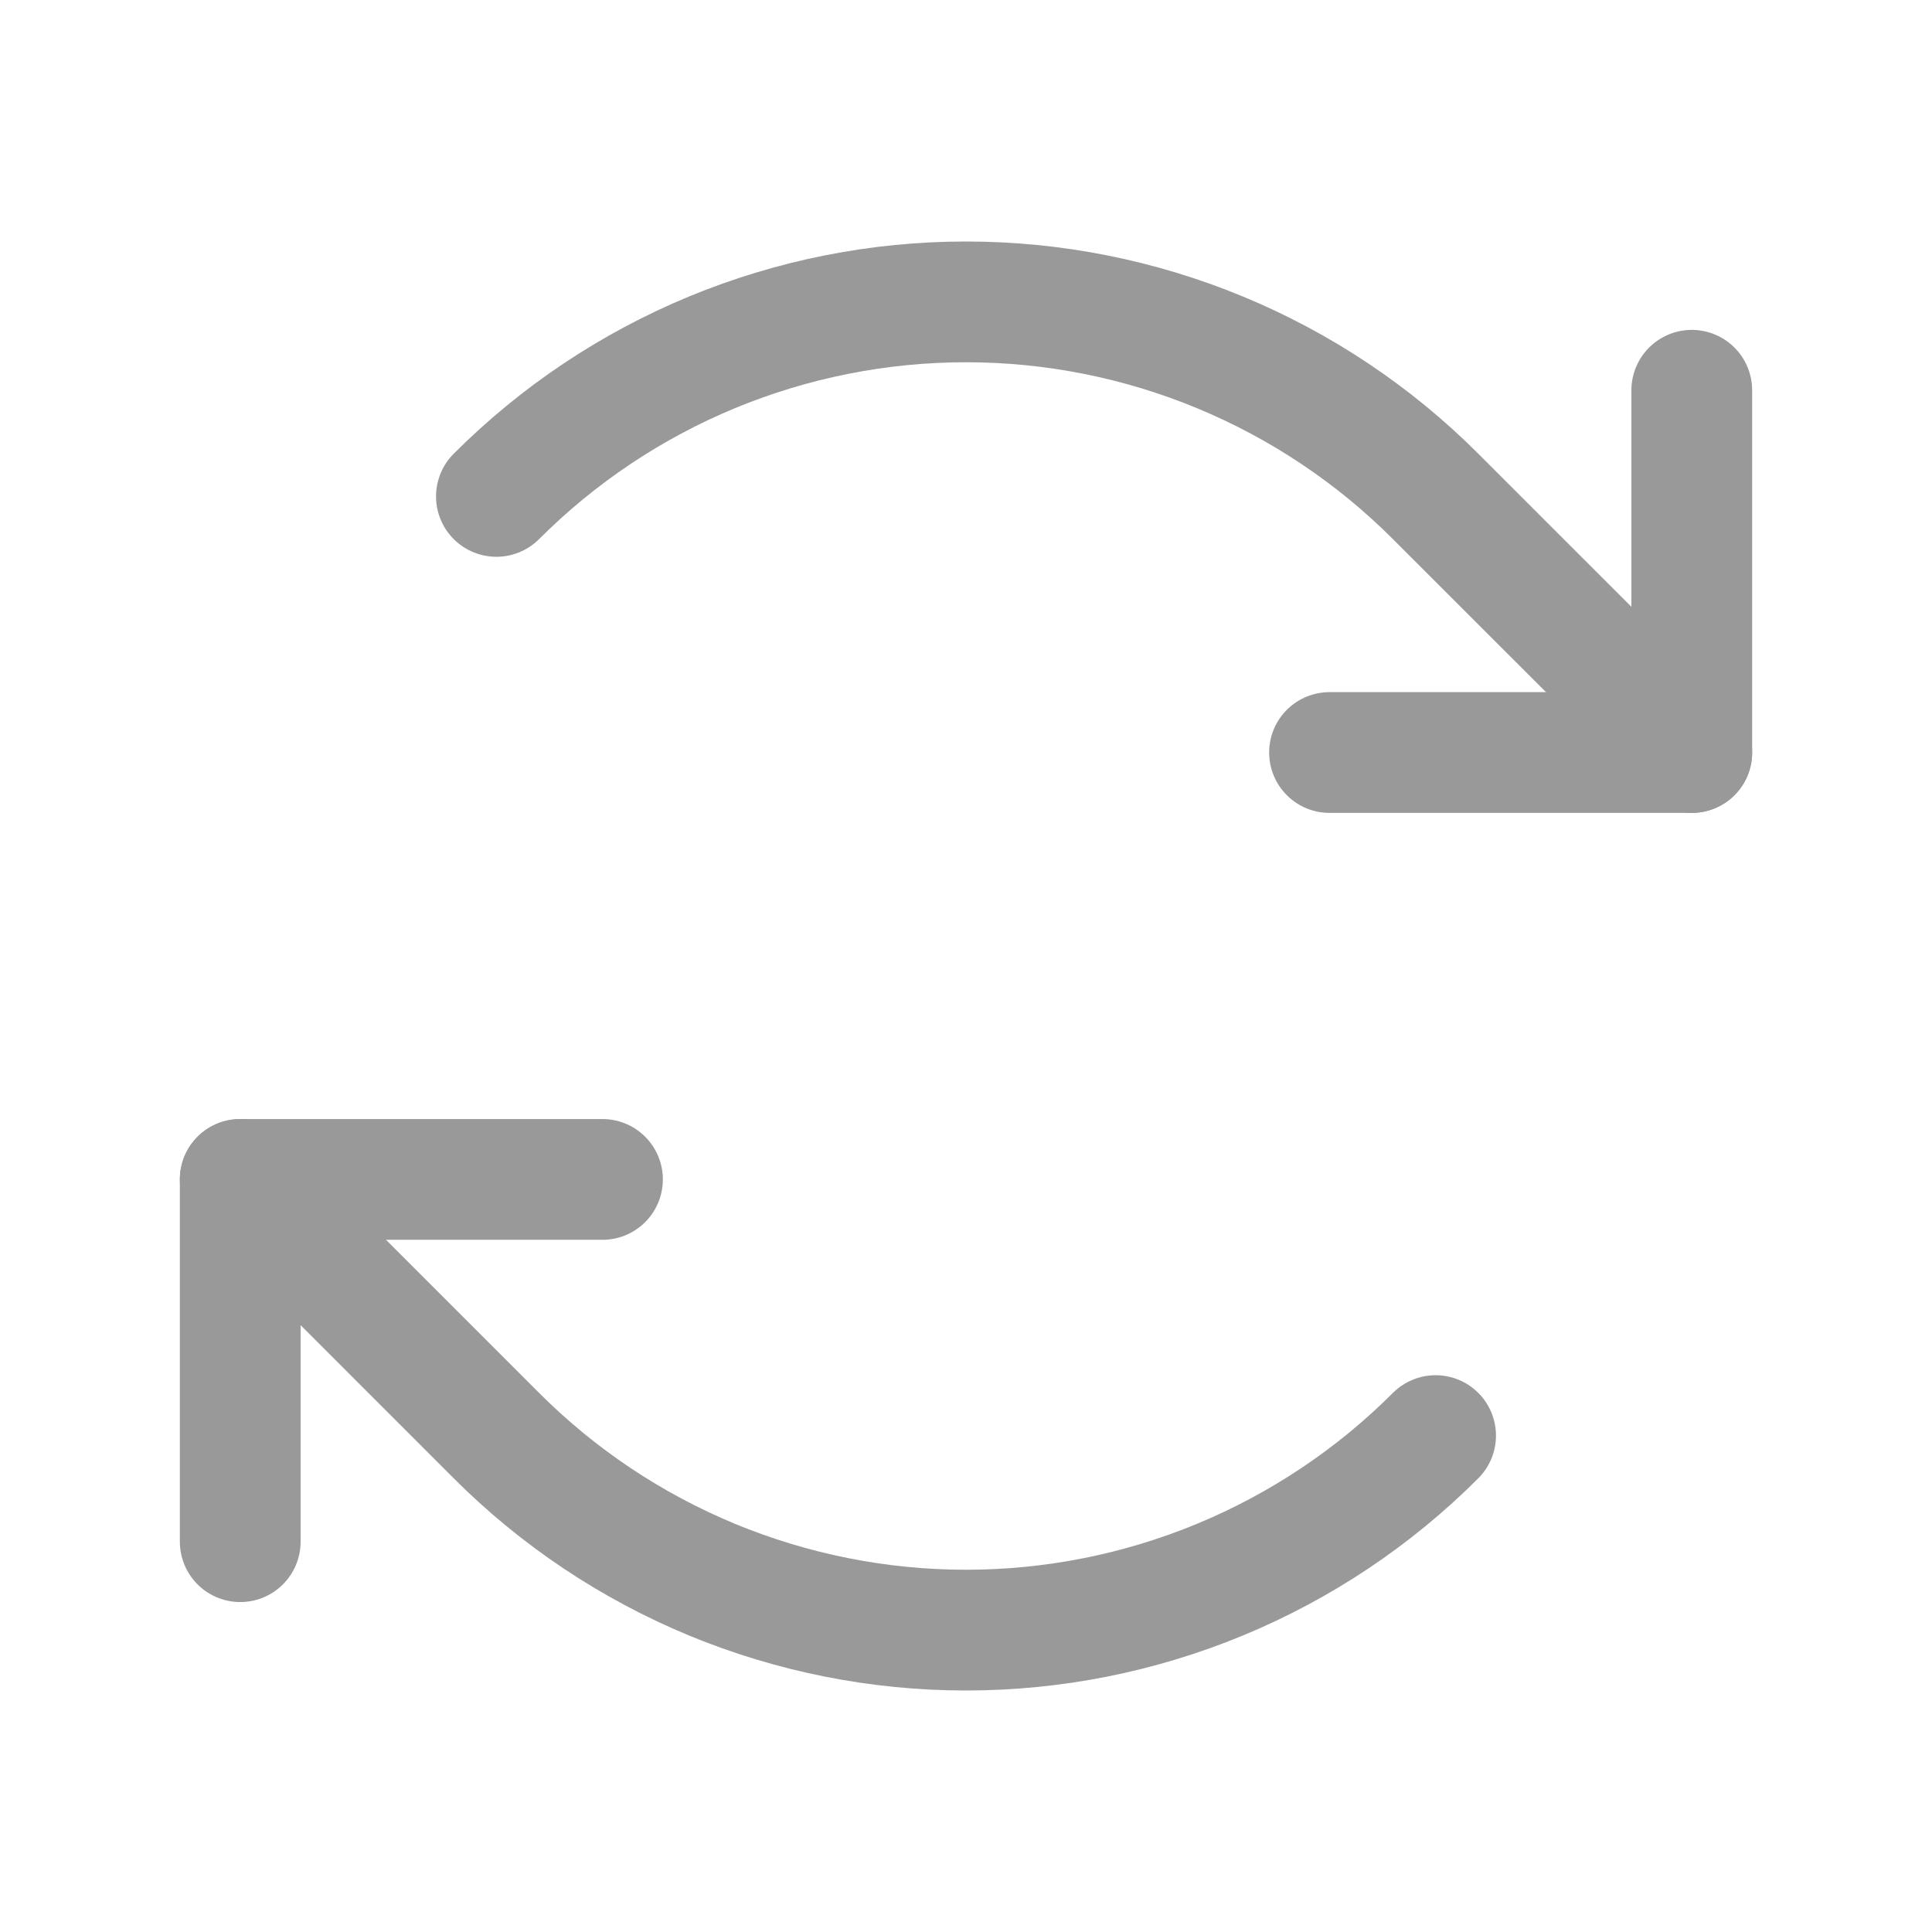
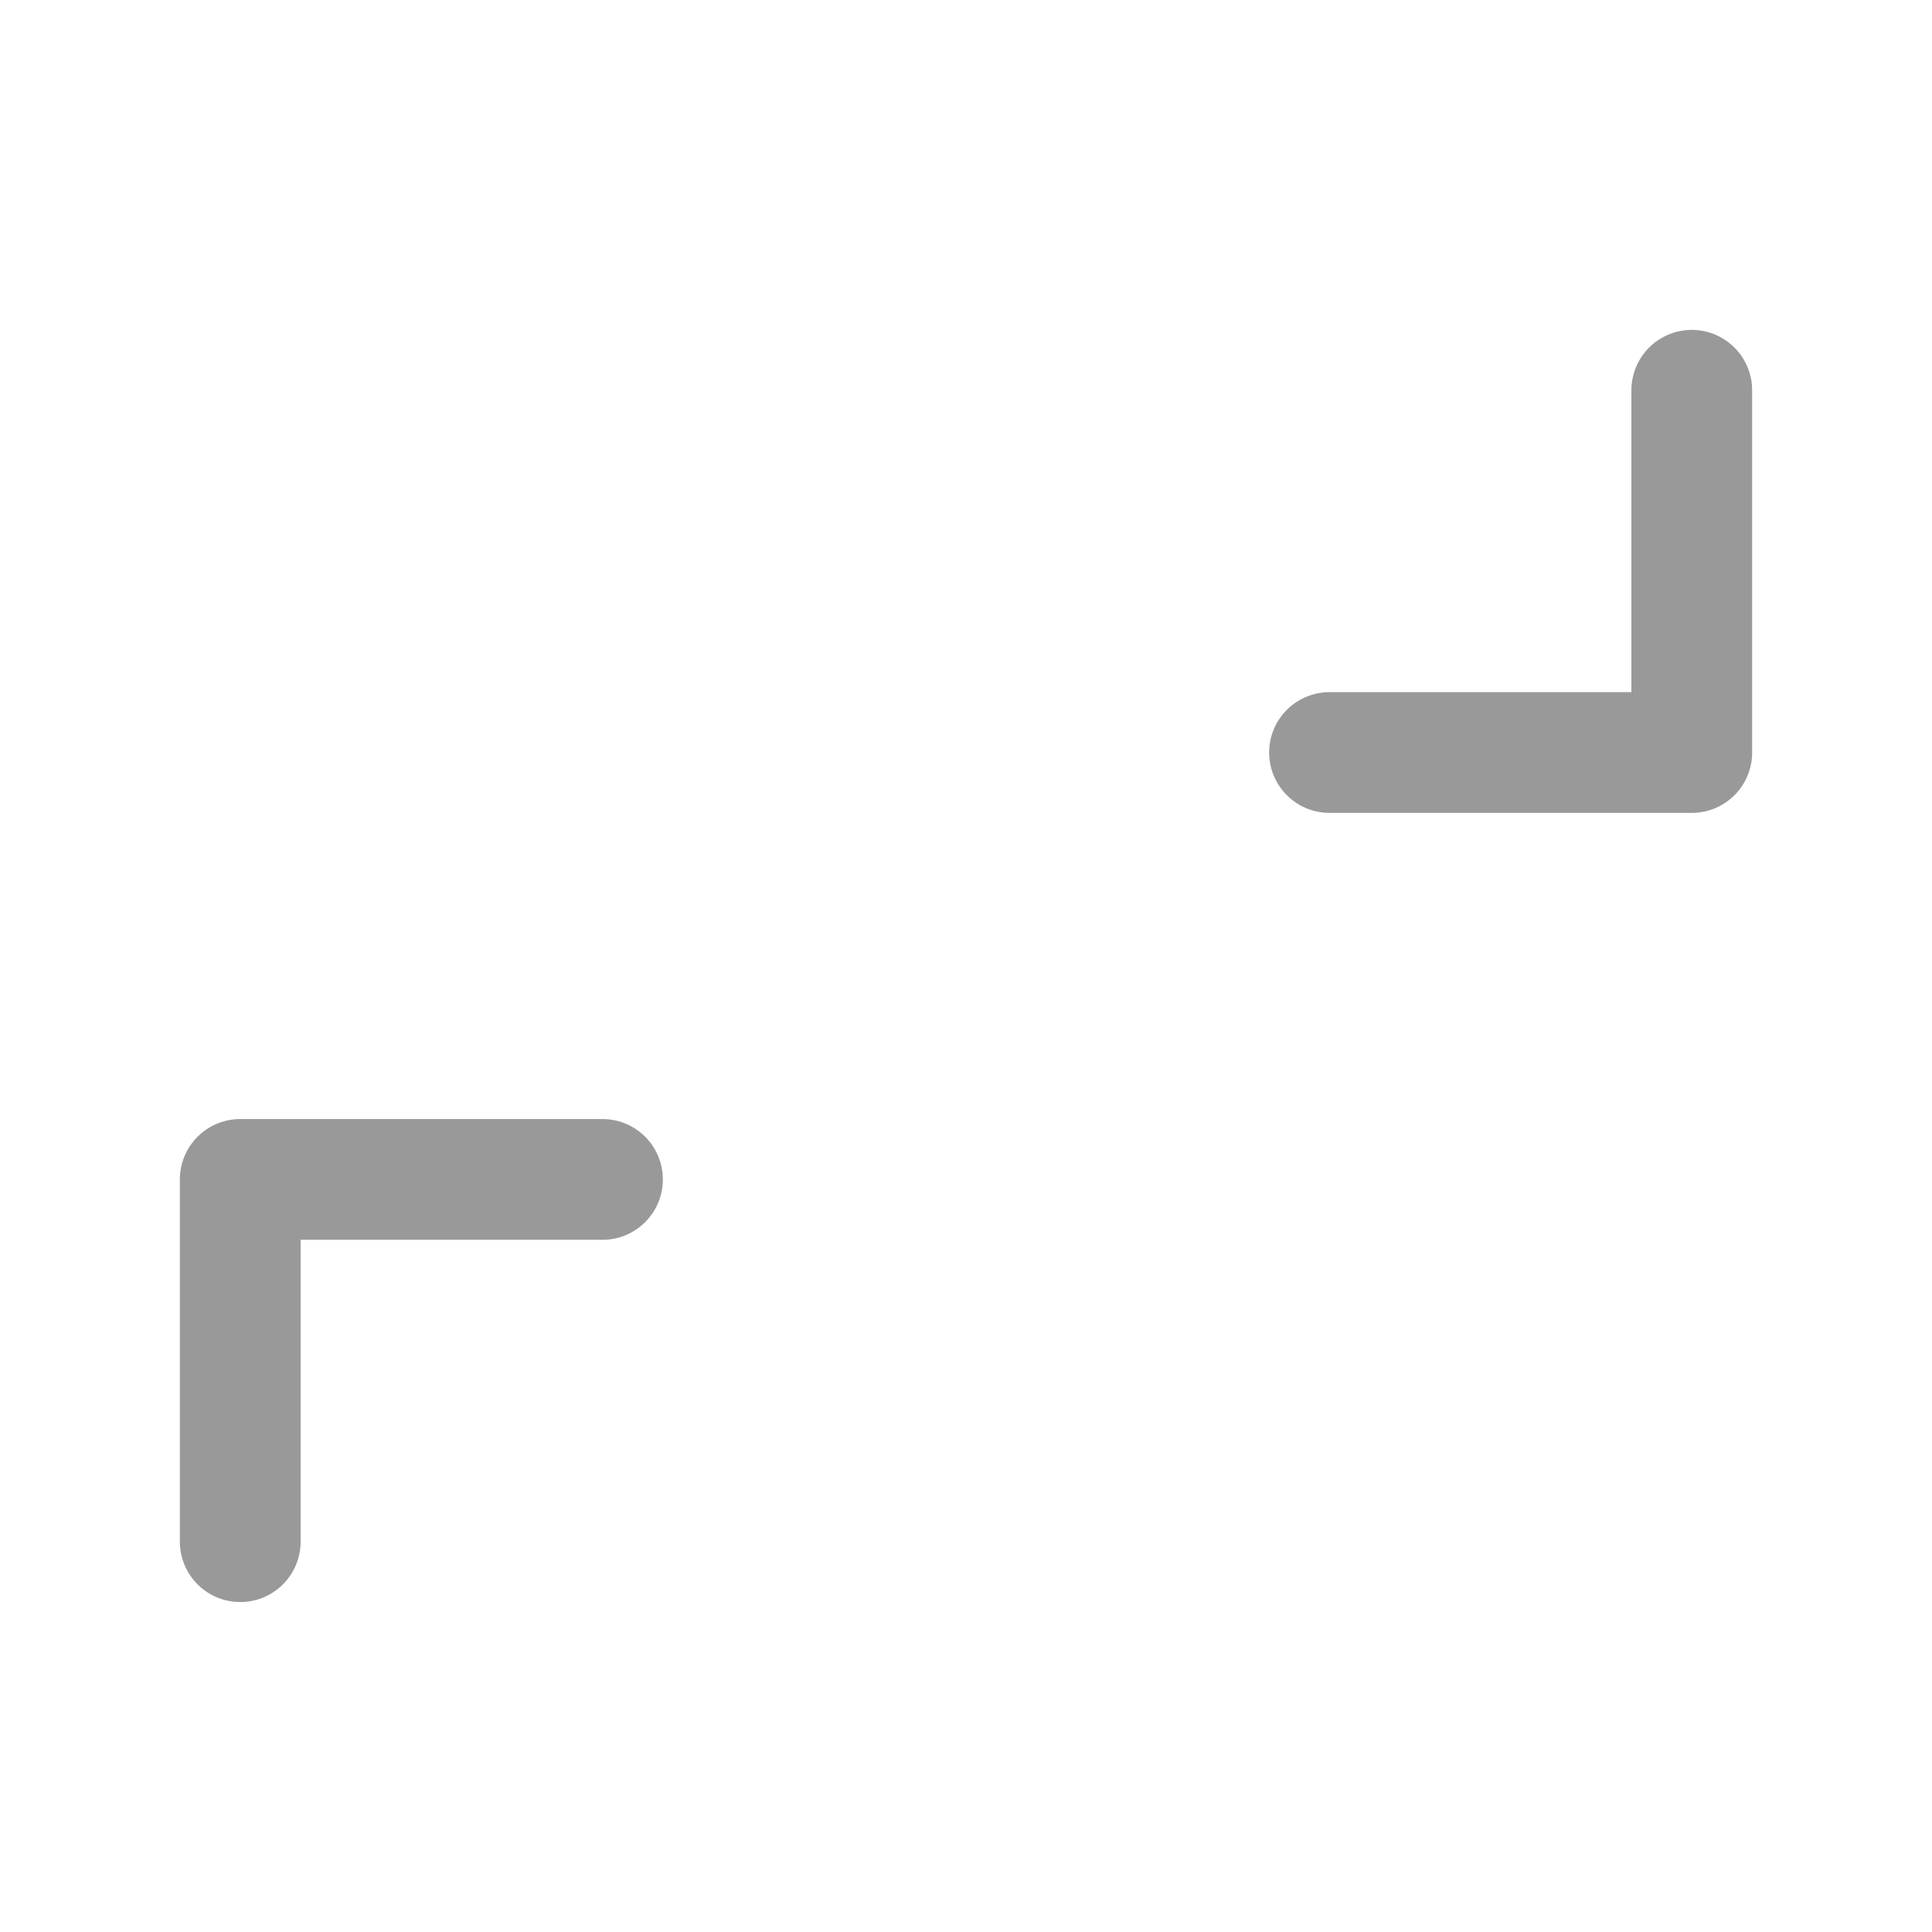
<svg xmlns="http://www.w3.org/2000/svg" width="32" height="32" viewBox="0 0 32 32" fill="none">
  <path d="M22.021 12.464H28.021V6.464" stroke="#999999" stroke-width="2" stroke-linecap="round" stroke-linejoin="round" />
-   <path d="M8.222 8.222C9.243 7.2 10.456 6.39 11.79 5.837C13.125 5.285 14.555 5 16 5C17.445 5 18.875 5.285 20.209 5.837C21.544 6.39 22.757 7.2 23.778 8.222L28.021 12.464" stroke="#999999" stroke-width="2" stroke-linecap="round" stroke-linejoin="round" />
  <path d="M9.979 19.535H3.979V25.535" stroke="#999999" stroke-width="2" stroke-linecap="round" stroke-linejoin="round" />
-   <path d="M23.778 23.778C22.757 24.8 21.544 25.61 20.209 26.163C18.875 26.715 17.445 27 16 27C14.556 27 13.125 26.715 11.79 26.163C10.456 25.61 9.243 24.8 8.222 23.778L3.979 19.535" stroke="#999999" stroke-width="2" stroke-linecap="round" stroke-linejoin="round" />
</svg>